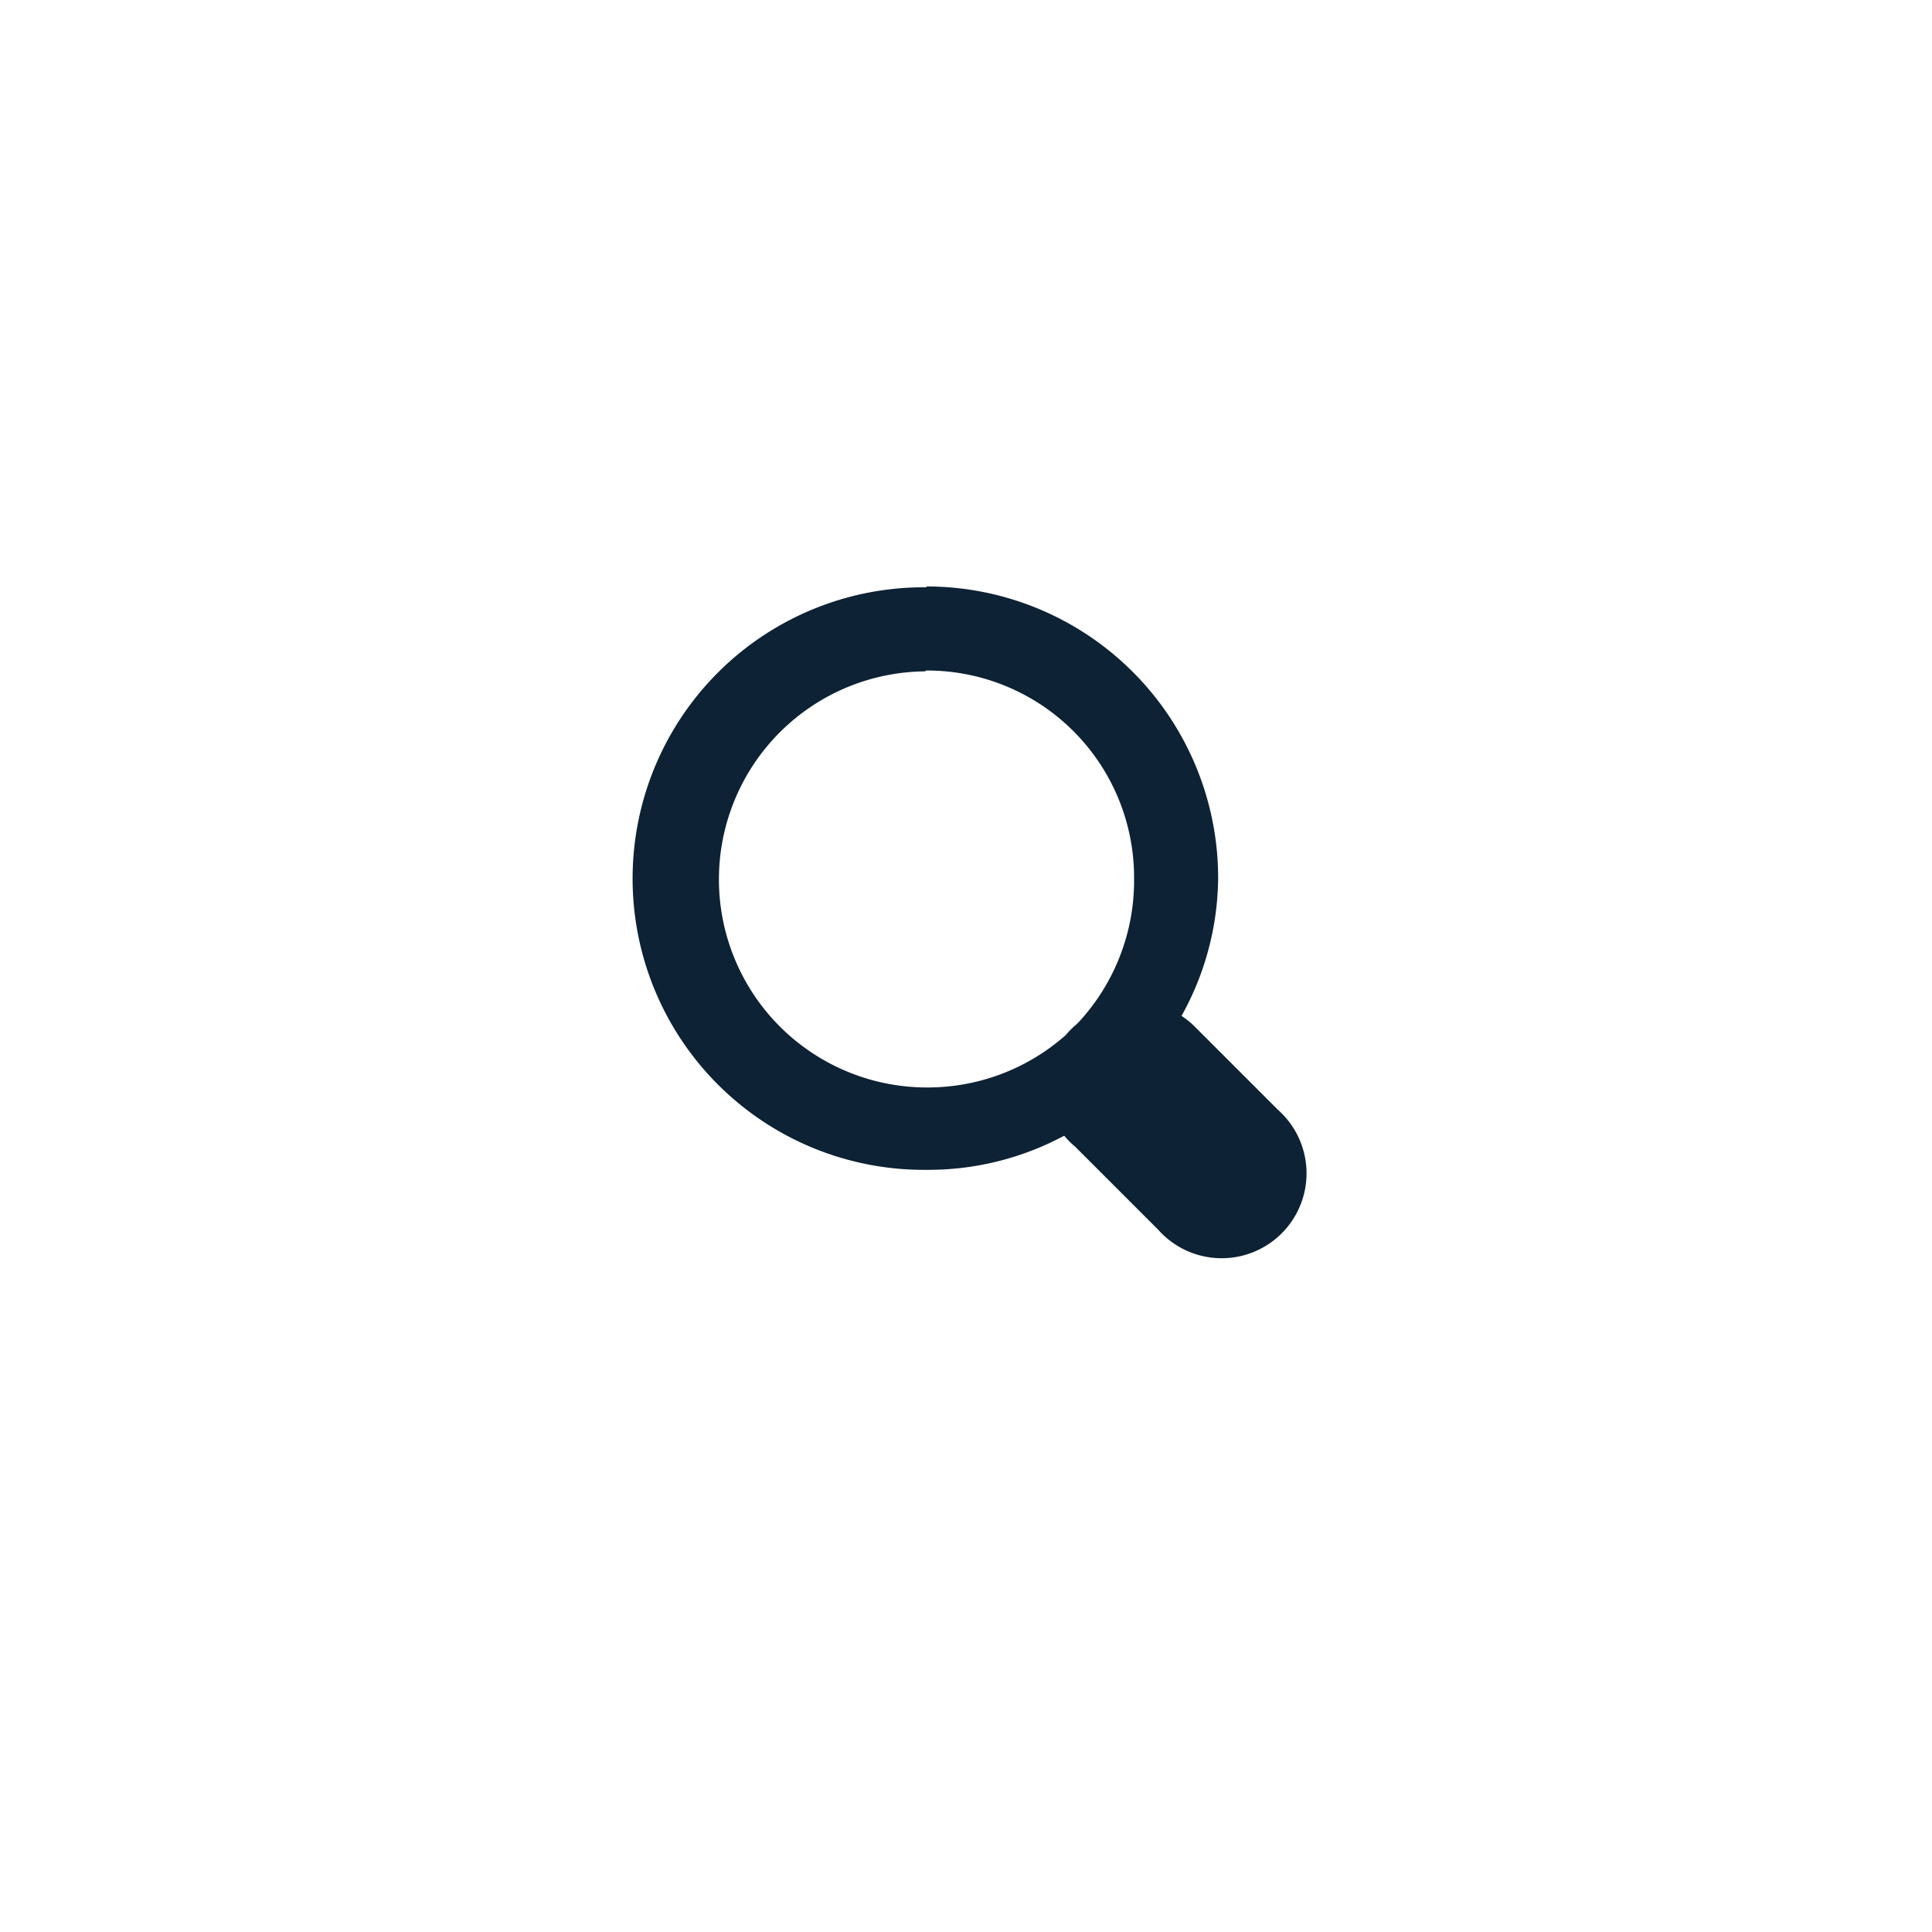
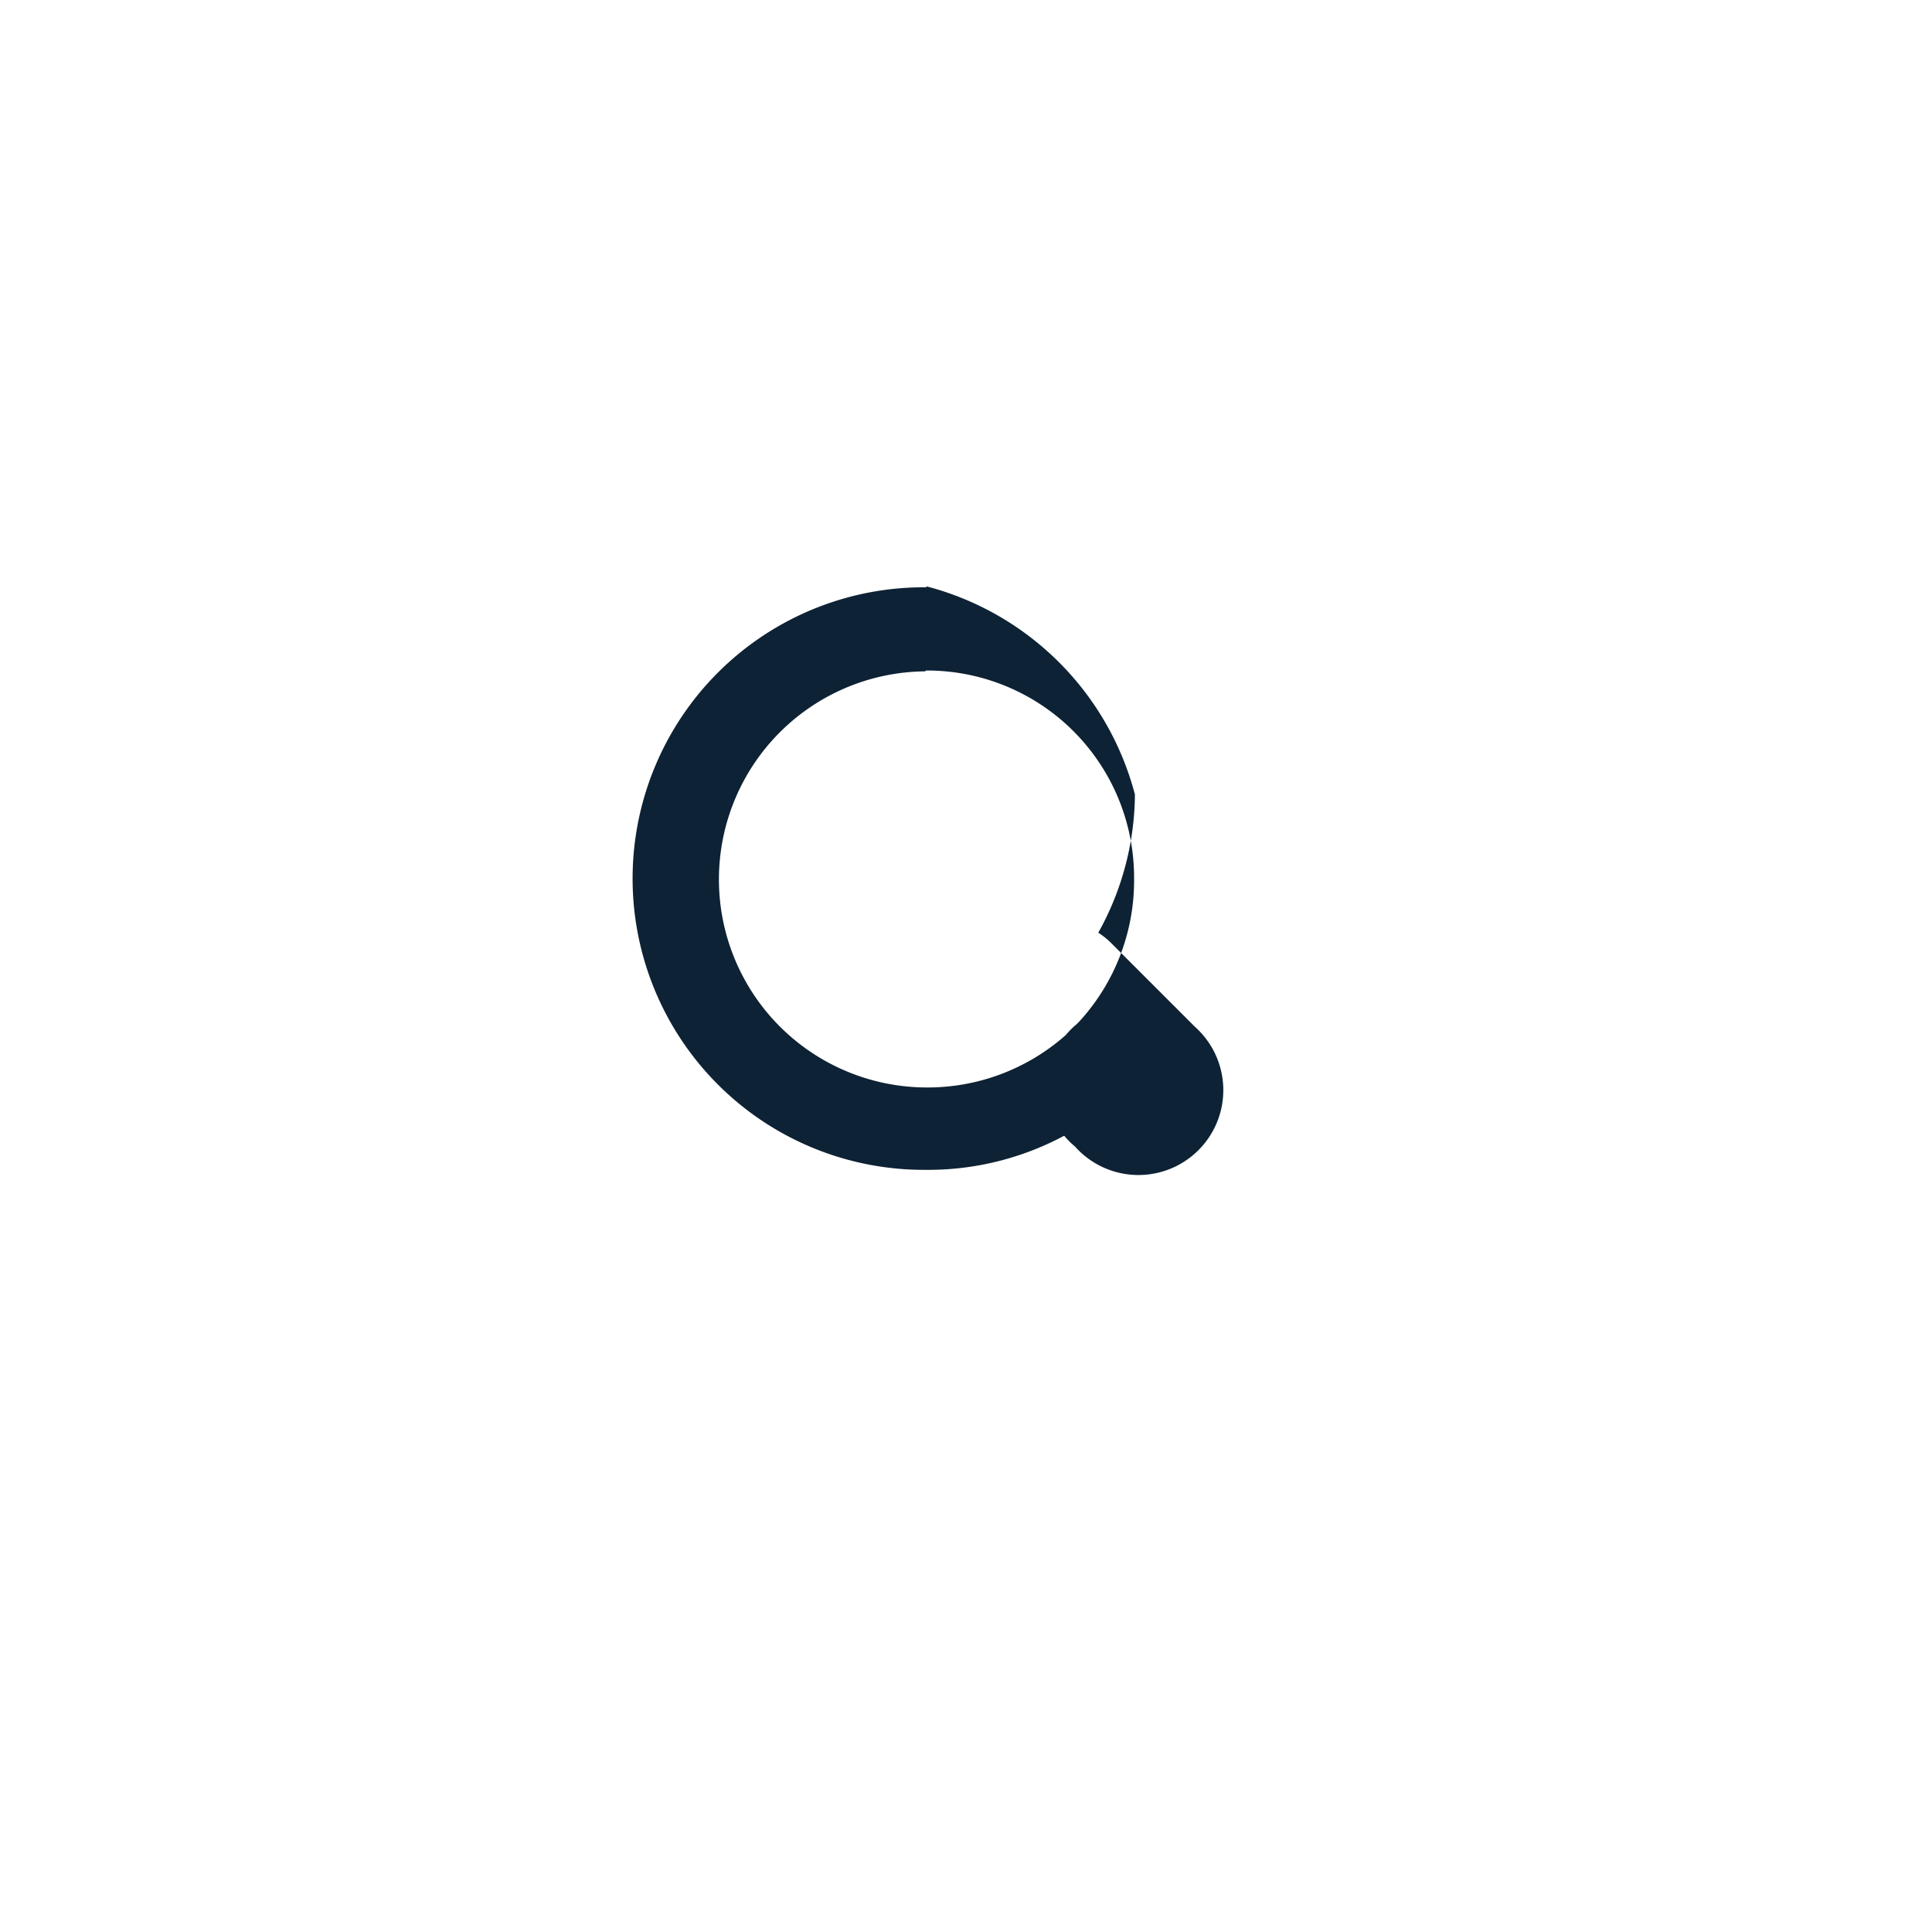
<svg xmlns="http://www.w3.org/2000/svg" width="120" height="120" viewBox="0 0 120 120">
  <defs>
    <filter id="Ellipse_6" x="0" y="0" width="120" height="120" filterUnits="userSpaceOnUse">
      <feOffset dy="3" input="SourceAlpha" />
      <feGaussianBlur stdDeviation="3" result="blur" />
      <feFlood flood-opacity="0.412" />
      <feComposite operator="in" in2="blur" />
      <feComposite in="SourceGraphic" />
    </filter>
  </defs>
  <g id="Group_271" data-name="Group 271" transform="translate(-1287 -1668)">
    <g id="Electricity_Icon" data-name="Electricity Icon" transform="translate(1155.927 -33.573)">
      <g transform="matrix(1, 0, 0, 1, 131.07, 1701.57)" filter="url(#Ellipse_6)">
-         <circle id="Ellipse_6-2" data-name="Ellipse 6" cx="51" cy="51" r="51" transform="translate(9 6)" fill="#fff" />
-       </g>
+         </g>
    </g>
-     <path id="Icon_open-magnifying-glass" data-name="Icon open-magnifying-glass" d="M18.092-.028a18.092,18.092,0,1,0,0,36.183,17.882,17.882,0,0,0,8.581-2.119,5.169,5.169,0,0,0,.672.672l5.169,5.169a5.272,5.272,0,1,0,7.443-7.443l-5.169-5.169a5.17,5.17,0,0,0-.827-.672,17.848,17.848,0,0,0,2.274-8.581A18.112,18.112,0,0,0,18.143-.08Zm0,5.169A12.862,12.862,0,0,1,31.014,18.063,12.962,12.962,0,0,1,27.6,26.954l-.155.155a5.169,5.169,0,0,0-.672.672,12.935,12.935,0,0,1-8.736,3.257,12.923,12.923,0,0,1,0-25.845Z" transform="translate(1326.426 1704.506)" fill="#0d2234" />
+     <path id="Icon_open-magnifying-glass" data-name="Icon open-magnifying-glass" d="M18.092-.028a18.092,18.092,0,1,0,0,36.183,17.882,17.882,0,0,0,8.581-2.119,5.169,5.169,0,0,0,.672.672a5.272,5.272,0,1,0,7.443-7.443l-5.169-5.169a5.17,5.17,0,0,0-.827-.672,17.848,17.848,0,0,0,2.274-8.581A18.112,18.112,0,0,0,18.143-.08Zm0,5.169A12.862,12.862,0,0,1,31.014,18.063,12.962,12.962,0,0,1,27.6,26.954l-.155.155a5.169,5.169,0,0,0-.672.672,12.935,12.935,0,0,1-8.736,3.257,12.923,12.923,0,0,1,0-25.845Z" transform="translate(1326.426 1704.506)" fill="#0d2234" />
  </g>
</svg>